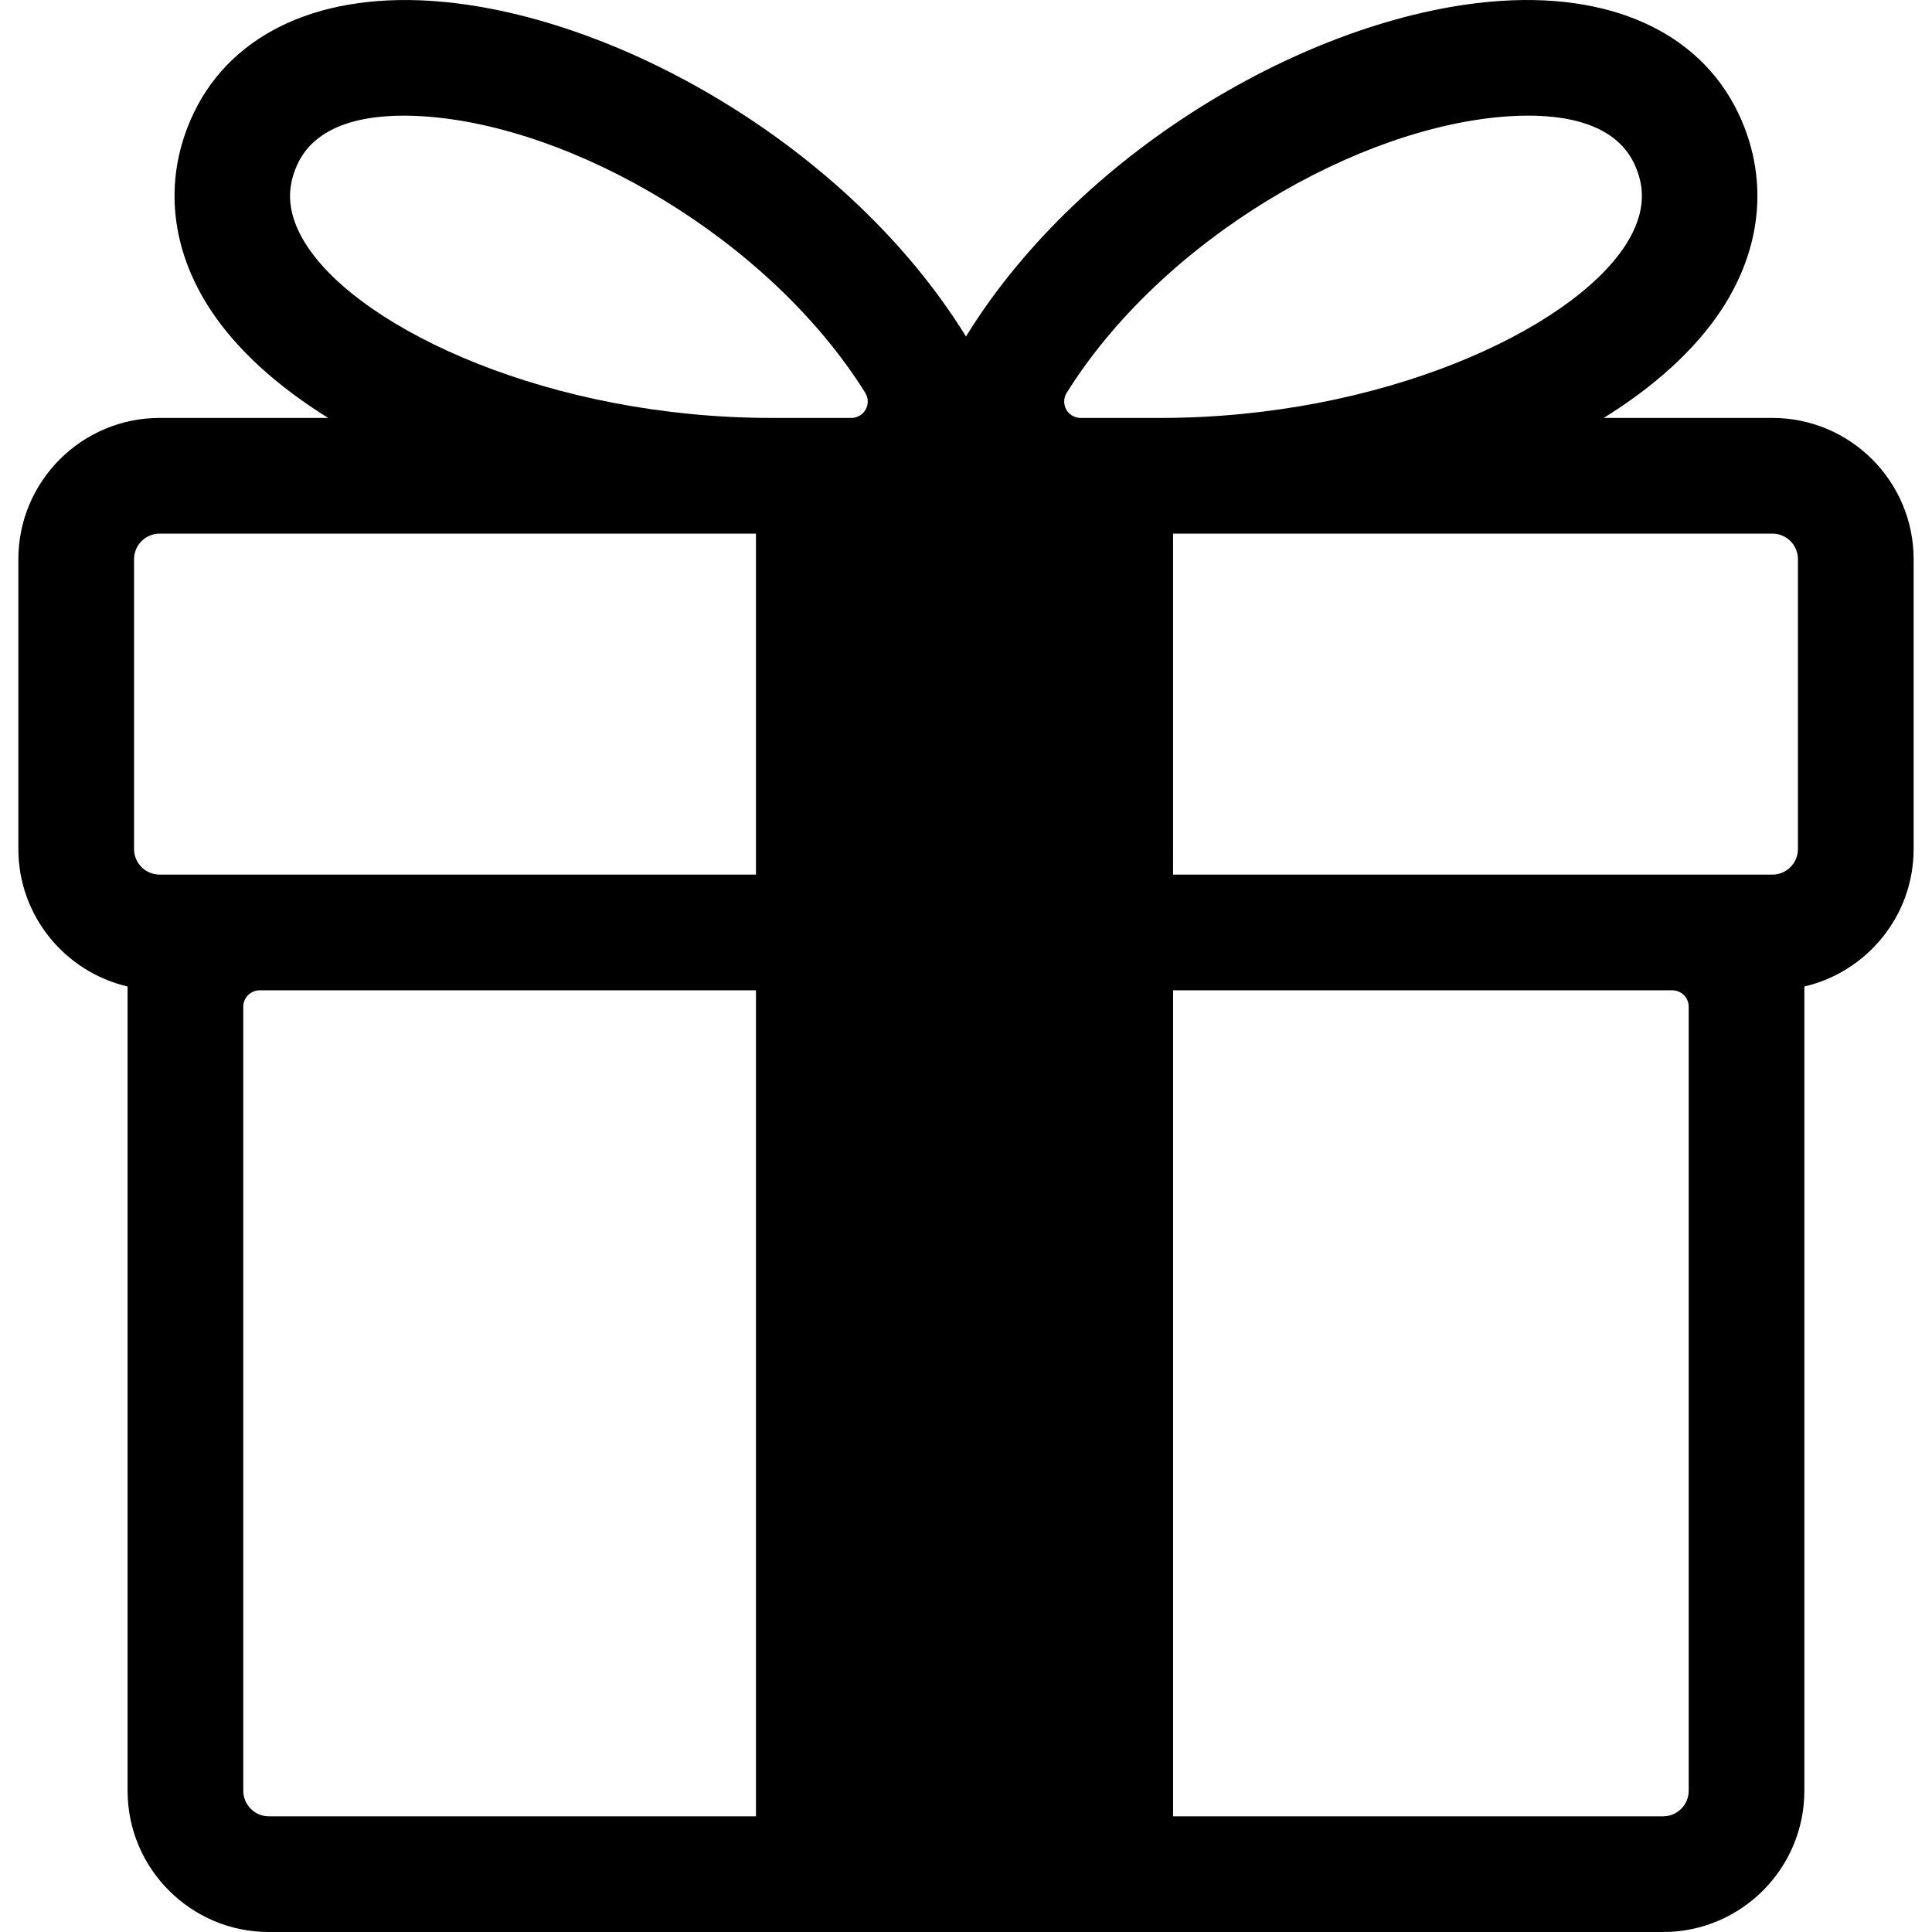
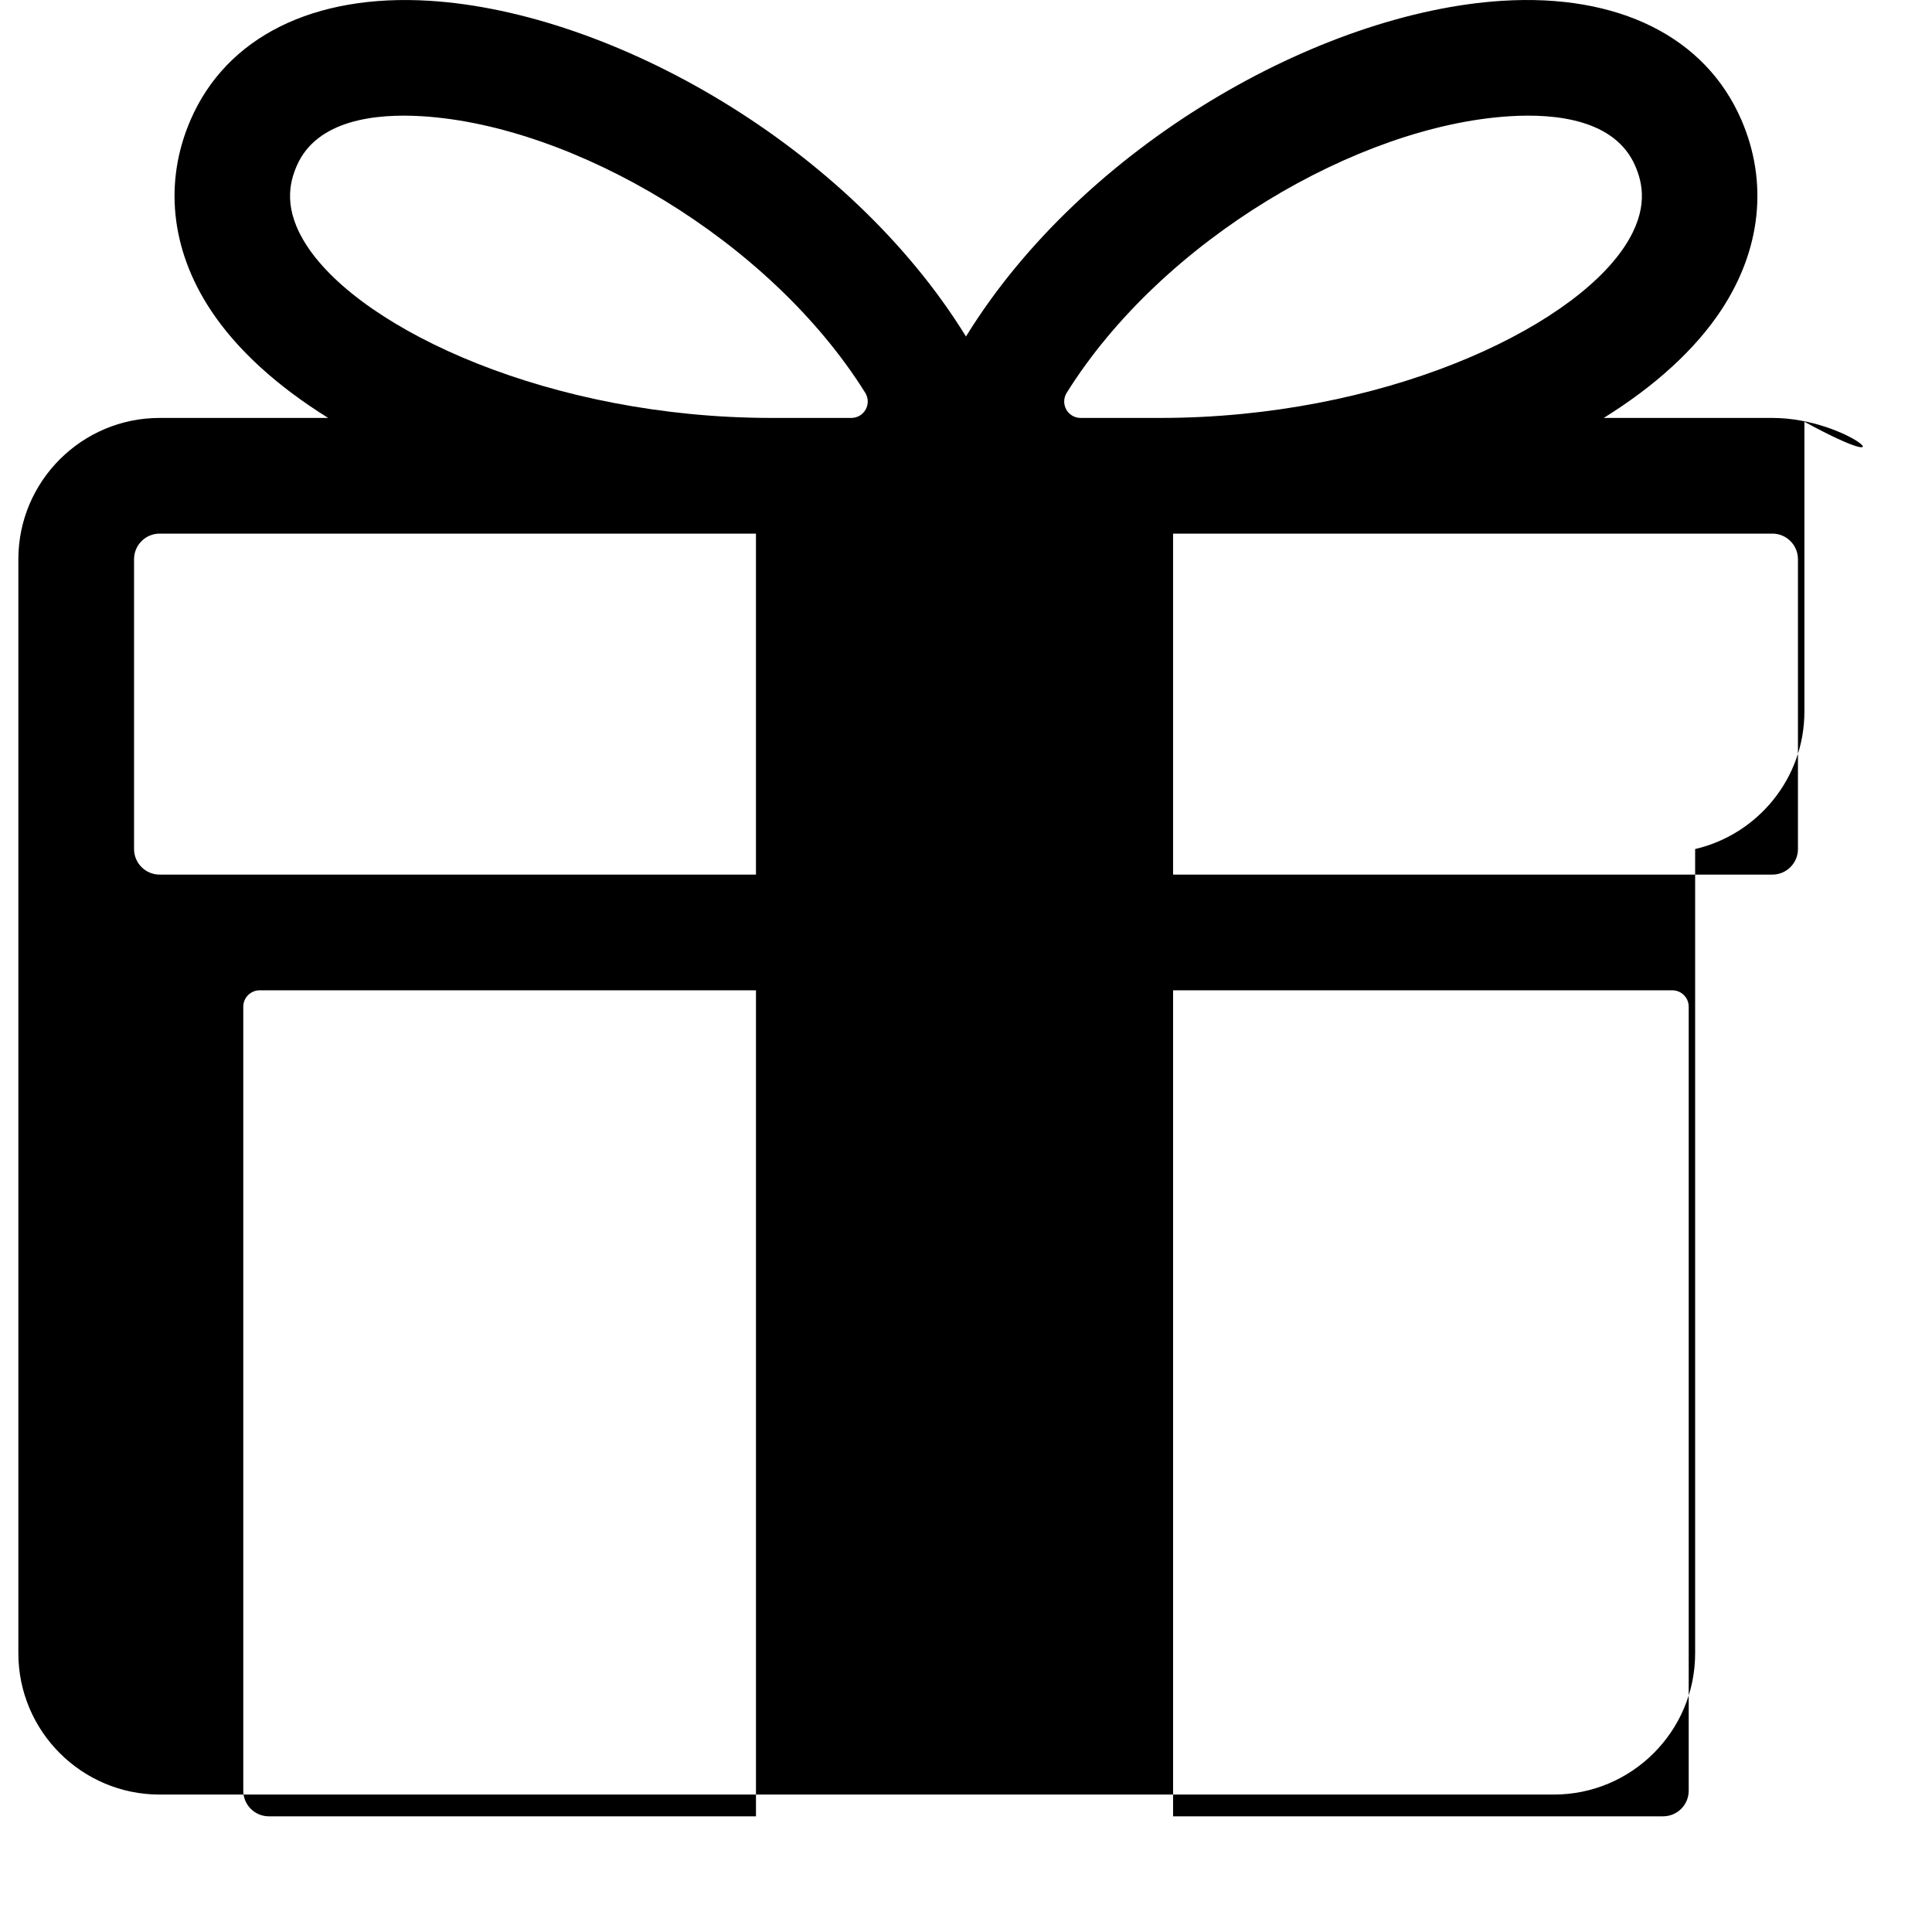
<svg xmlns="http://www.w3.org/2000/svg" fill="#000000" version="1.1" id="Layer_1" width="800px" height="800px" viewBox="796 796 200 200" enable-background="new 796 796 200 200" xml:space="preserve">
-   <path d="M979.476,839.264H962.02c5.251-3.266,9.465-7.06,12.189-11.206c4.105-6.246,4.836-13.22,2.061-19.638  c-3.717-8.596-12.723-13.094-24.765-12.337c-18.979,1.193-43.398,15.084-55.508,34.752c-12.109-19.668-36.529-33.56-55.508-34.752  c-12.024-0.75-21.047,3.742-24.764,12.337c-2.776,6.418-2.045,13.393,2.06,19.638c2.724,4.146,6.938,7.94,12.189,11.206h-17.45  c-8.063,0-14.623,6.56-14.623,14.623v30.005c0,6.92,4.838,12.721,11.307,14.229v83.258c0,8.063,6.56,14.622,14.622,14.622h144.336  c8.063,0,14.622-6.56,14.622-14.622v-83.257c6.47-1.507,11.311-7.308,11.311-14.229v-30.005  C994.099,845.824,987.539,839.264,979.476,839.264z M982.123,853.887v30.005c0,1.459-1.188,2.647-2.647,2.647h-62.04V851.24h62.04  C980.936,851.24,982.123,852.427,982.123,853.887z M952.256,808.035c4.797-0.306,10.949,0.345,13.022,5.138  c0.746,1.727,1.448,4.468-1.077,8.309c-5.743,8.741-25.297,17.782-48.078,17.782h-8.26c-0.617,0-1.187-0.335-1.486-0.876  c-0.299-0.541-0.28-1.2,0.047-1.724C916.34,820.797,936.619,809.017,952.256,808.035z M827.794,821.482  c-2.524-3.841-1.824-6.582-1.077-8.309c2.073-4.793,8.229-5.438,13.021-5.138c15.637,0.982,35.916,12.762,45.833,28.63  c0.327,0.523,0.345,1.183,0.045,1.723c-0.299,0.54-0.867,0.876-1.484,0.876h-8.26C853.091,839.264,833.536,830.223,827.794,821.482z   M809.877,853.887c0-1.459,1.188-2.647,2.647-2.647h61.733v35.298h-61.733c-1.46,0-2.647-1.188-2.647-2.646V853.887L809.877,853.887  z M821.184,981.378v-81.162c0-0.938,0.761-1.699,1.698-1.699h51.376v85.508H823.83C822.371,984.024,821.184,982.837,821.184,981.378  z M970.813,981.378c0,1.459-1.188,2.646-2.646,2.646h-50.73v-85.508h51.679c0.938,0,1.698,0.761,1.698,1.699V981.378z" />
+   <path d="M979.476,839.264H962.02c5.251-3.266,9.465-7.06,12.189-11.206c4.105-6.246,4.836-13.22,2.061-19.638  c-3.717-8.596-12.723-13.094-24.765-12.337c-18.979,1.193-43.398,15.084-55.508,34.752c-12.109-19.668-36.529-33.56-55.508-34.752  c-12.024-0.75-21.047,3.742-24.764,12.337c-2.776,6.418-2.045,13.393,2.06,19.638c2.724,4.146,6.938,7.94,12.189,11.206h-17.45  c-8.063,0-14.623,6.56-14.623,14.623v30.005v83.258c0,8.063,6.56,14.622,14.622,14.622h144.336  c8.063,0,14.622-6.56,14.622-14.622v-83.257c6.47-1.507,11.311-7.308,11.311-14.229v-30.005  C994.099,845.824,987.539,839.264,979.476,839.264z M982.123,853.887v30.005c0,1.459-1.188,2.647-2.647,2.647h-62.04V851.24h62.04  C980.936,851.24,982.123,852.427,982.123,853.887z M952.256,808.035c4.797-0.306,10.949,0.345,13.022,5.138  c0.746,1.727,1.448,4.468-1.077,8.309c-5.743,8.741-25.297,17.782-48.078,17.782h-8.26c-0.617,0-1.187-0.335-1.486-0.876  c-0.299-0.541-0.28-1.2,0.047-1.724C916.34,820.797,936.619,809.017,952.256,808.035z M827.794,821.482  c-2.524-3.841-1.824-6.582-1.077-8.309c2.073-4.793,8.229-5.438,13.021-5.138c15.637,0.982,35.916,12.762,45.833,28.63  c0.327,0.523,0.345,1.183,0.045,1.723c-0.299,0.54-0.867,0.876-1.484,0.876h-8.26C853.091,839.264,833.536,830.223,827.794,821.482z   M809.877,853.887c0-1.459,1.188-2.647,2.647-2.647h61.733v35.298h-61.733c-1.46,0-2.647-1.188-2.647-2.646V853.887L809.877,853.887  z M821.184,981.378v-81.162c0-0.938,0.761-1.699,1.698-1.699h51.376v85.508H823.83C822.371,984.024,821.184,982.837,821.184,981.378  z M970.813,981.378c0,1.459-1.188,2.646-2.646,2.646h-50.73v-85.508h51.679c0.938,0,1.698,0.761,1.698,1.699V981.378z" />
</svg>